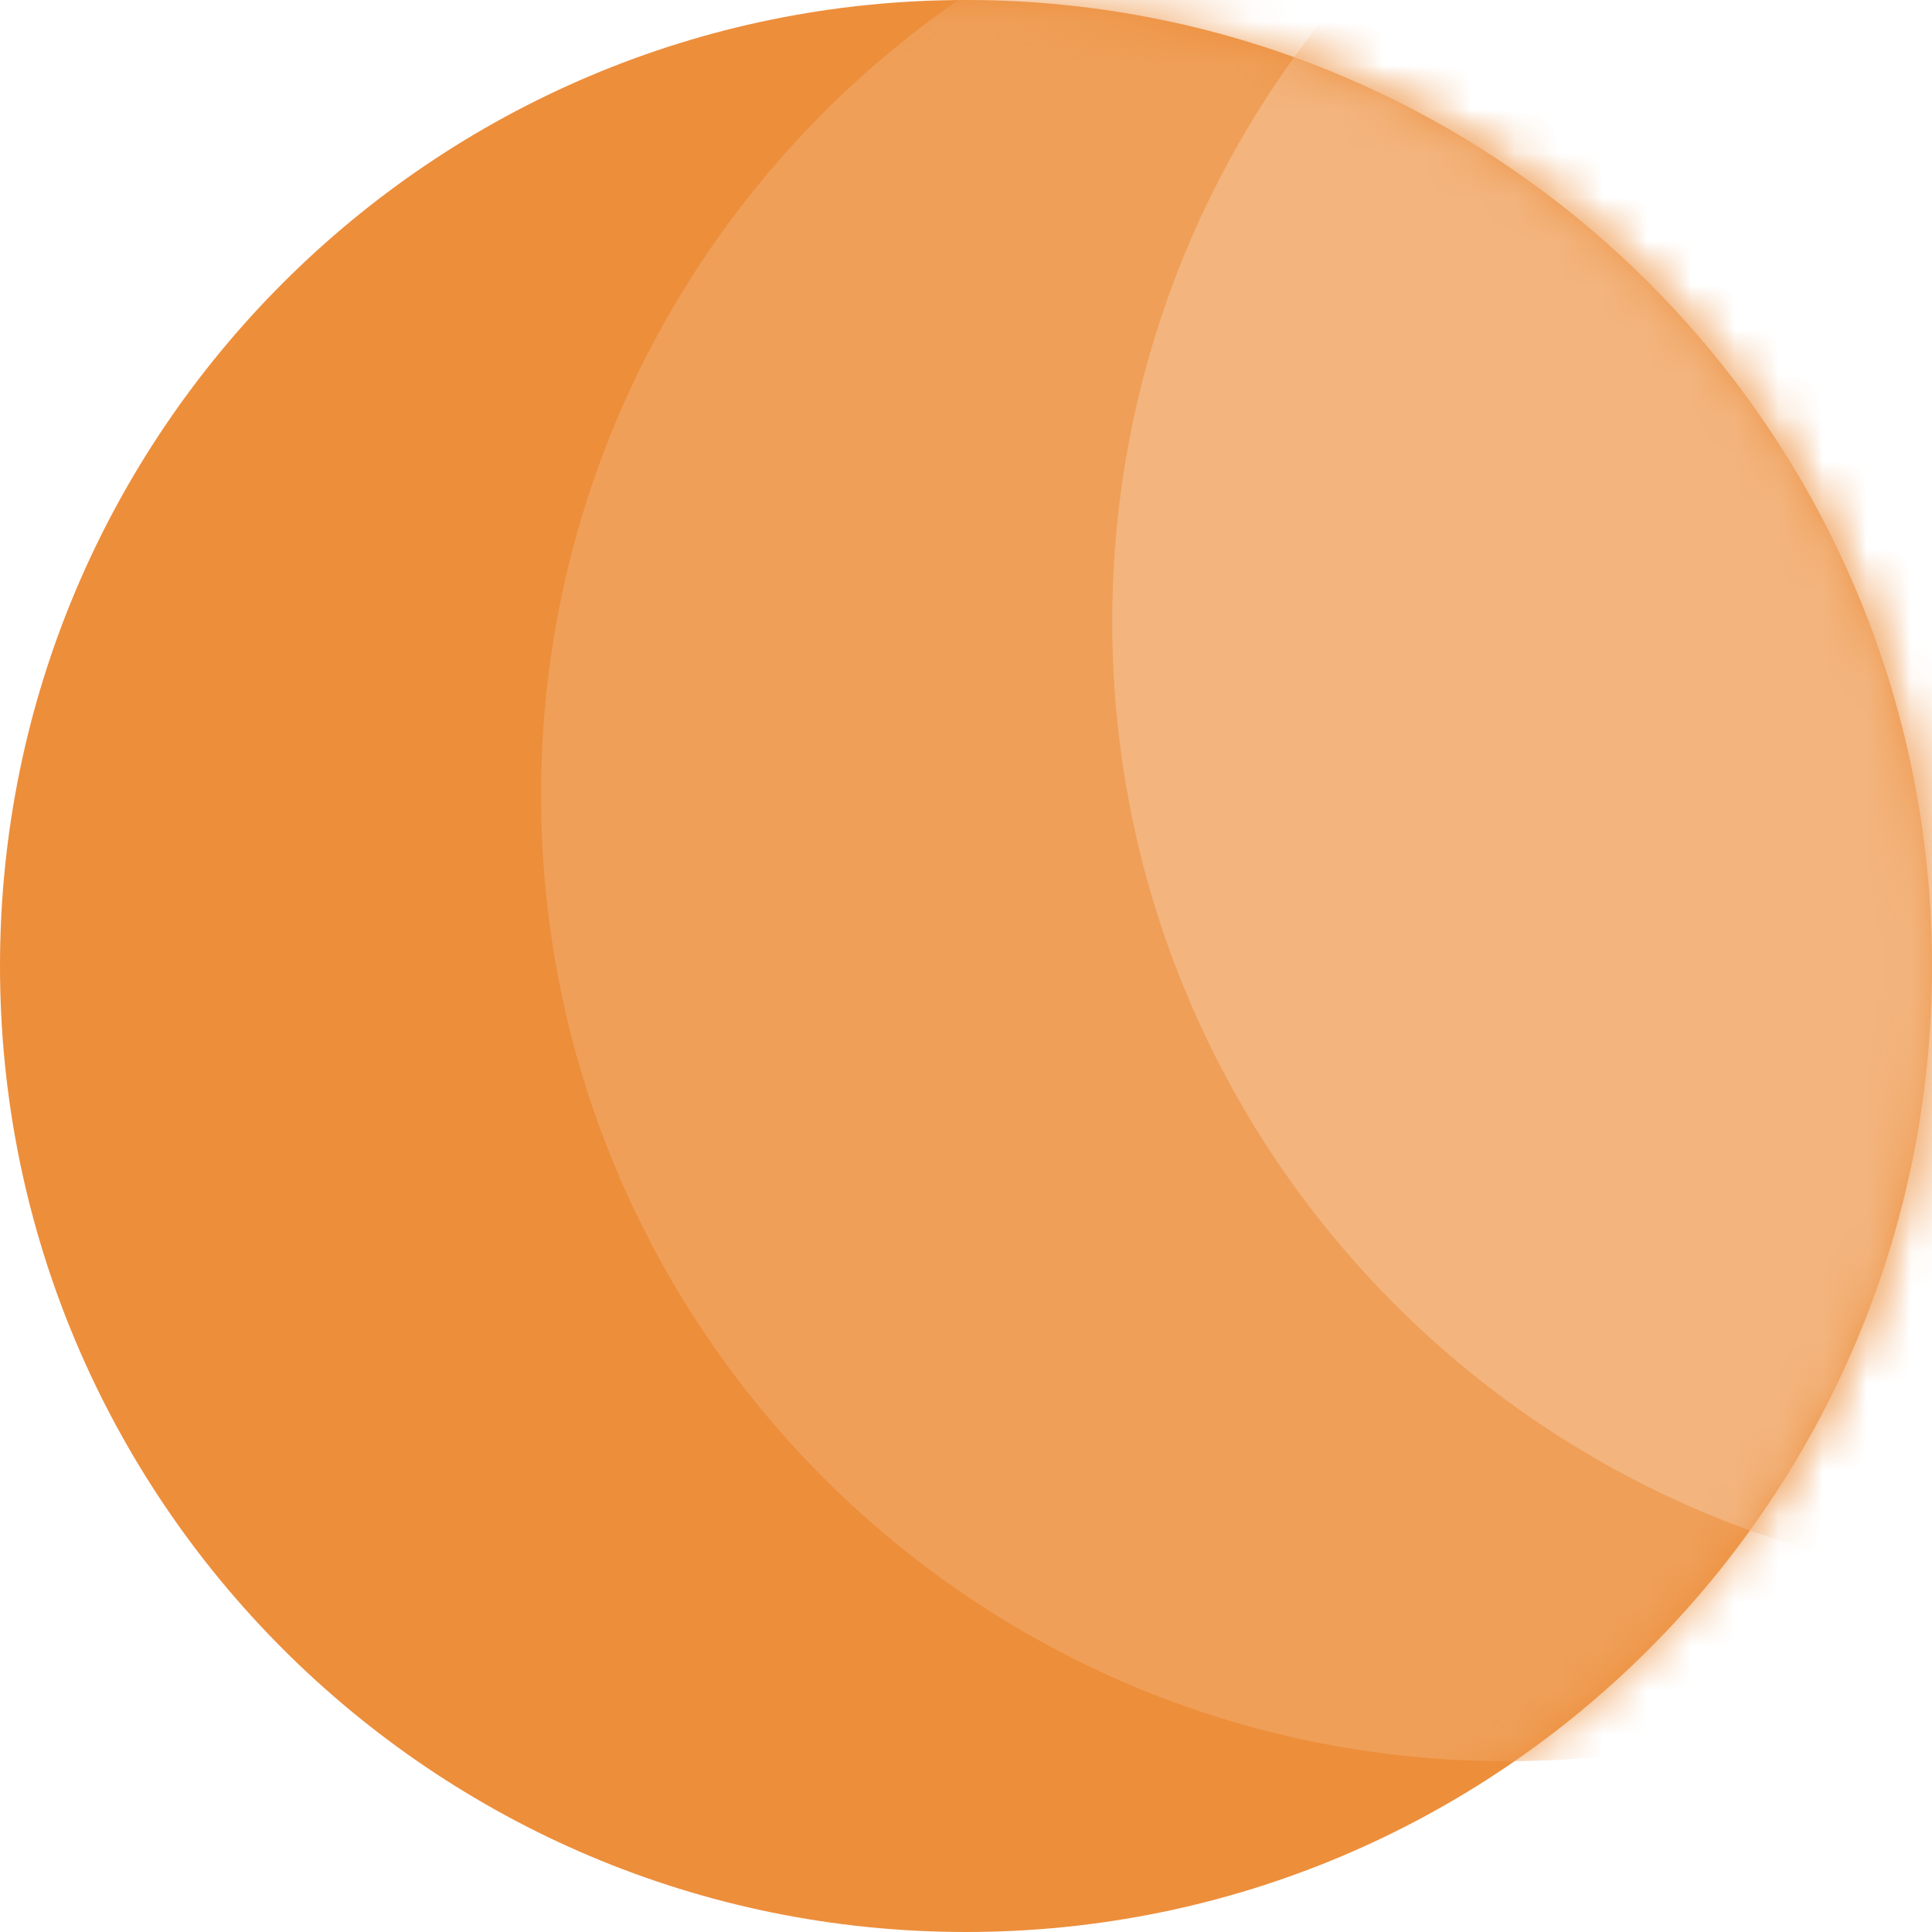
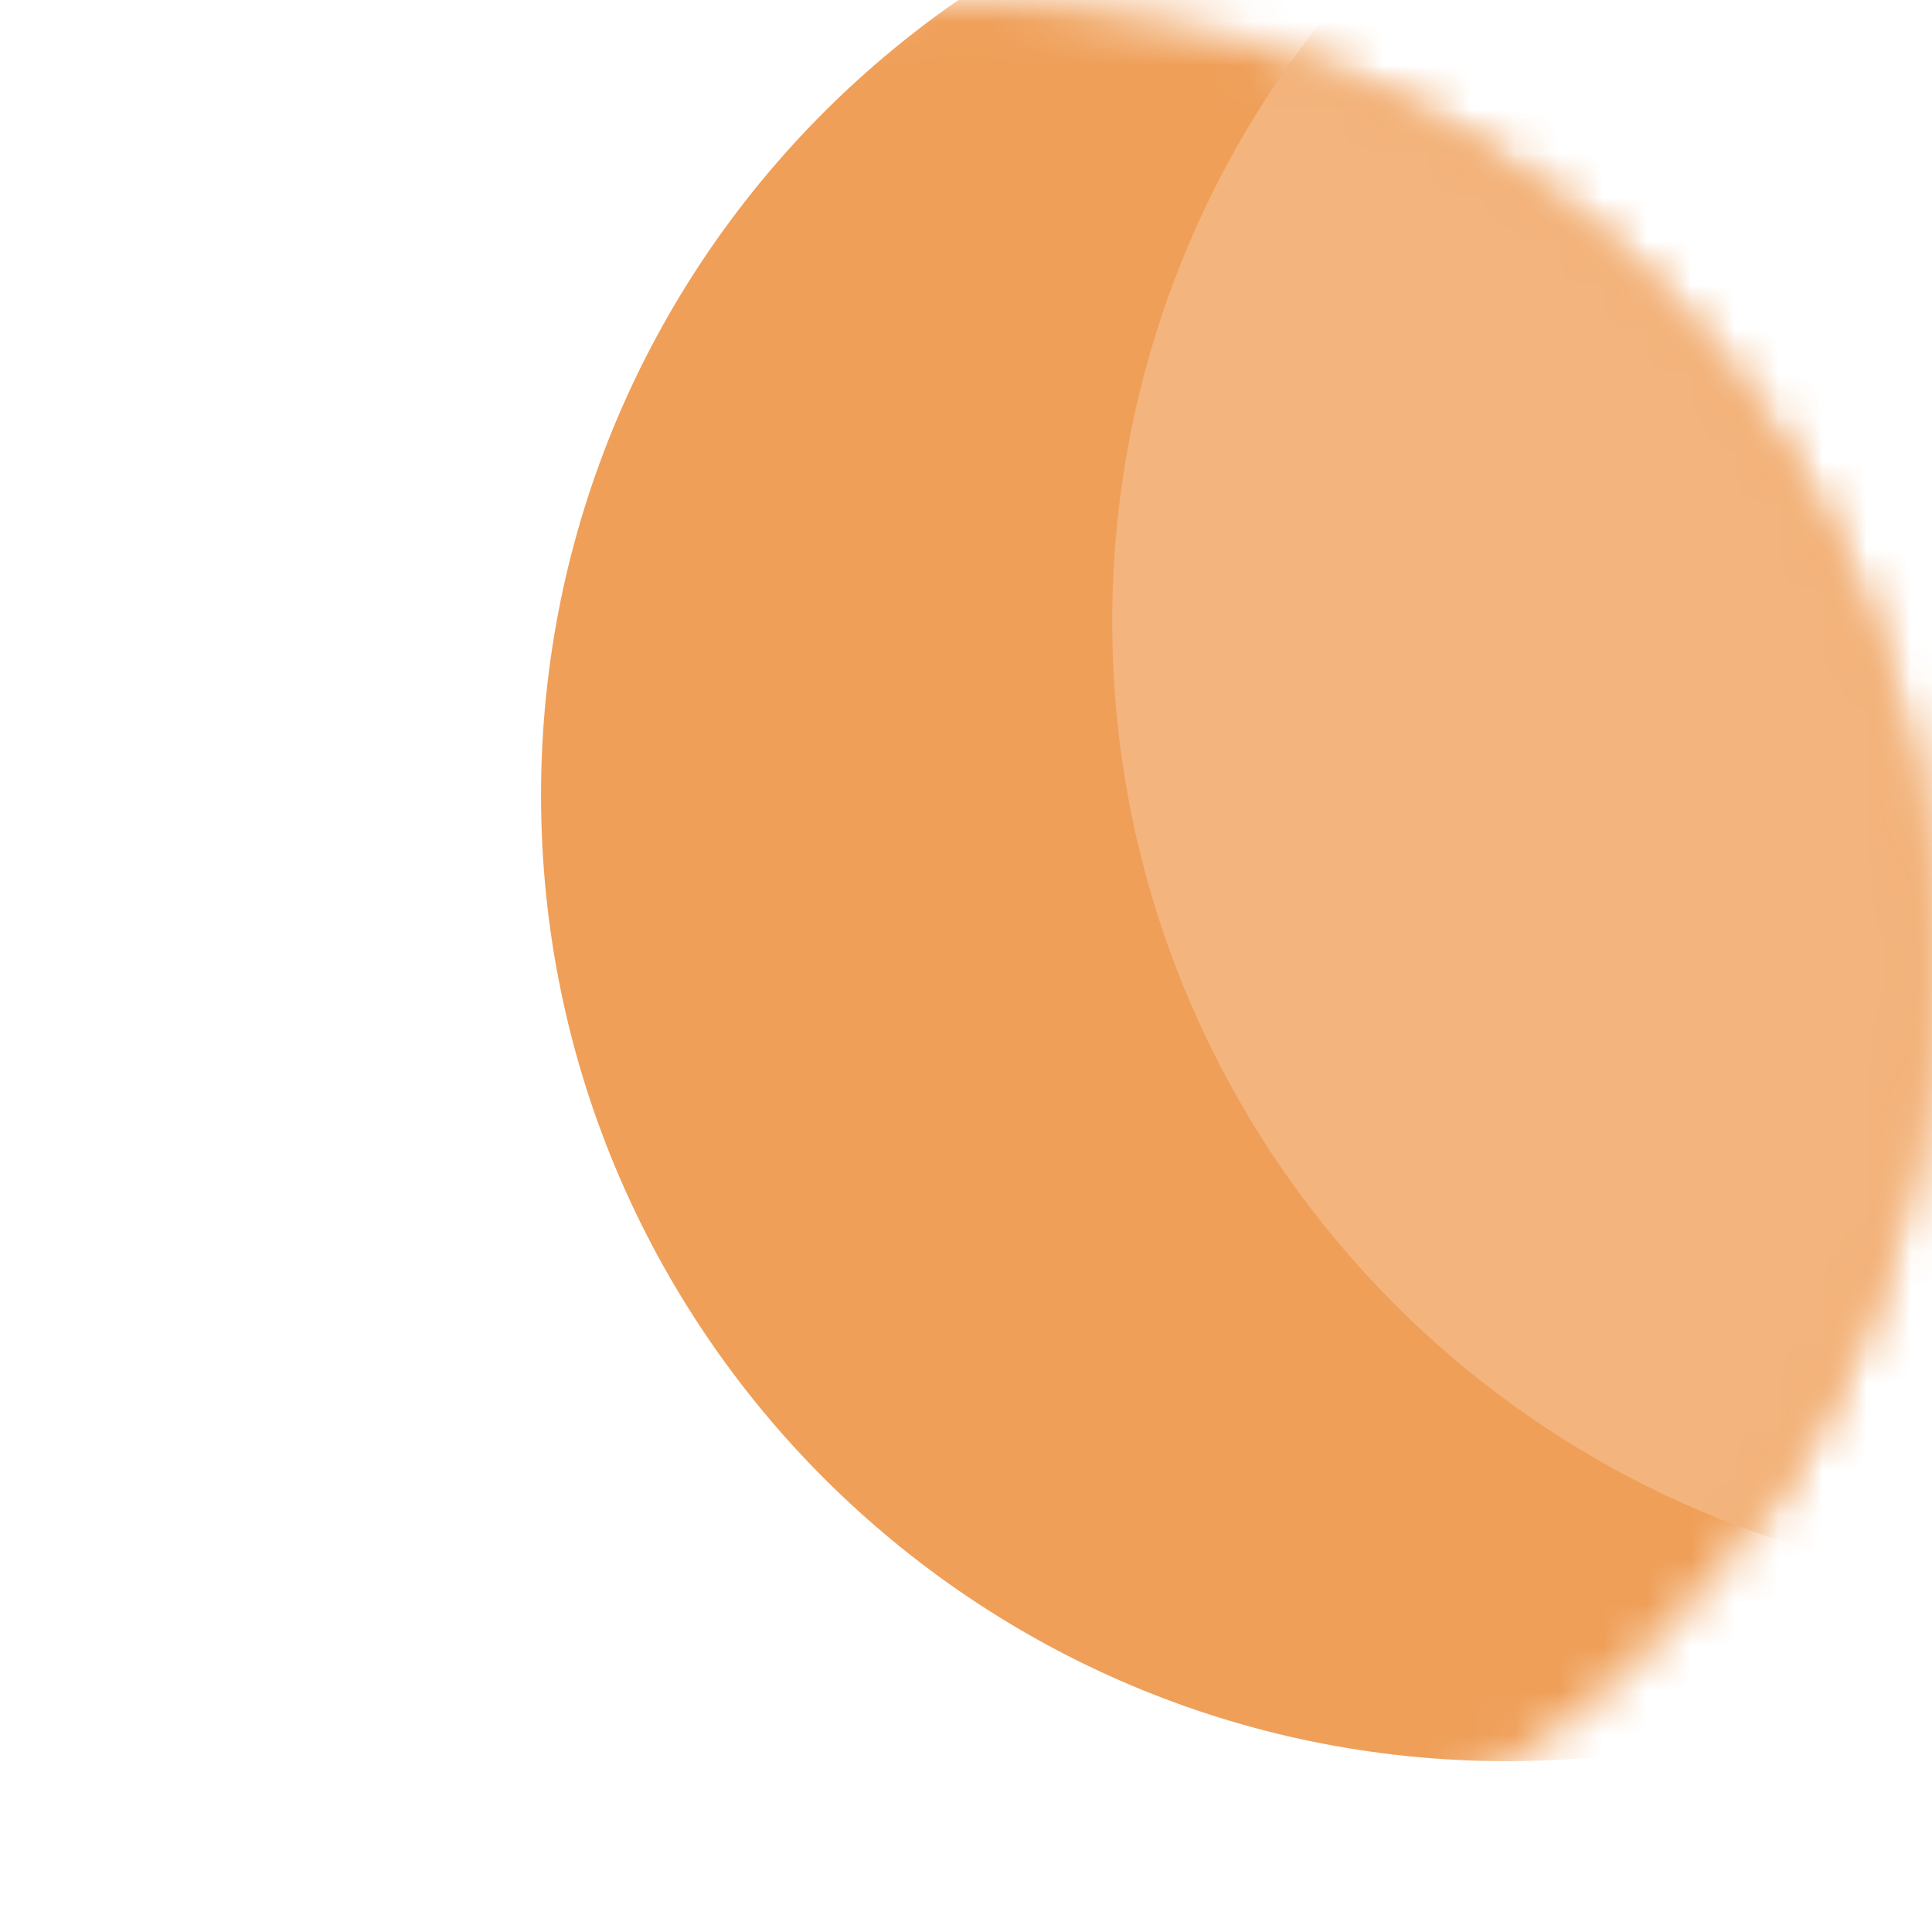
<svg xmlns="http://www.w3.org/2000/svg" width="44" height="44" viewBox="0 0 44 44" fill="none">
-   <path d="M22 44C34.15 44 44 34.15 44 22C44 9.85 34.15 0 22 0C9.85 0 0 9.85 0 22C0 34.15 9.85 44 22 44Z" fill="#ED8E3B" />
  <mask id="mask0_10866_1777" style="mask-type:luminance" maskUnits="userSpaceOnUse" x="0" y="0" width="44" height="44">
    <path d="M22 44C34.15 44 44 34.15 44 22C44 9.85 34.15 0 22 0C9.85 0 0 9.85 0 22C0 34.15 9.85 44 22 44Z" fill="white" />
  </mask>
  <g mask="url(#mask0_10866_1777)">
    <g filter="url(#filter0_d_10866_1777)">
      <path d="M34.322 40.11C46.472 40.11 56.322 30.261 56.322 18.11C56.322 5.96 46.472 -3.89 34.322 -3.89C22.172 -3.89 12.322 5.96 12.322 18.11C12.322 30.261 22.172 40.11 34.322 40.11Z" fill="#EF9F58" />
    </g>
  </g>
  <mask id="mask1_10866_1777" style="mask-type:luminance" maskUnits="userSpaceOnUse" x="0" y="0" width="44" height="44">
    <path d="M22 44C34.15 44 44 34.15 44 22C44 9.85 34.15 0 22 0C9.85 0 0 9.85 0 22C0 34.15 9.85 44 22 44Z" fill="white" />
  </mask>
  <g mask="url(#mask1_10866_1777)">
    <g filter="url(#filter1_d_10866_1777)">
      <path d="M47.33 36.158C59.48 36.158 69.33 26.308 69.33 14.158C69.33 2.008 59.48 -7.842 47.33 -7.842C35.179 -7.842 25.33 2.008 25.33 14.158C25.33 26.308 35.179 36.158 47.33 36.158Z" fill="#F3B47D" />
    </g>
  </g>
  <defs>
    <filter id="filter0_d_10866_1777" x="11.322" y="-4.89" width="46" height="46" filterUnits="userSpaceOnUse" color-interpolation-filters="sRGB">
      <feFlood flood-opacity="0" result="BackgroundImageFix" />
      <feColorMatrix in="SourceAlpha" type="matrix" values="0 0 0 0 0 0 0 0 0 0 0 0 0 0 0 0 0 0 127 0" result="hardAlpha" />
      <feOffset />
      <feGaussianBlur stdDeviation="0.5" />
      <feComposite in2="hardAlpha" operator="out" />
      <feColorMatrix type="matrix" values="0 0 0 0 0 0 0 0 0 0 0 0 0 0 0 0 0 0 0.1 0" />
      <feBlend mode="normal" in2="BackgroundImageFix" result="effect1_dropShadow_10866_1777" />
      <feBlend mode="normal" in="SourceGraphic" in2="effect1_dropShadow_10866_1777" result="shape" />
    </filter>
    <filter id="filter1_d_10866_1777" x="24.33" y="-8.842" width="46" height="46" filterUnits="userSpaceOnUse" color-interpolation-filters="sRGB">
      <feFlood flood-opacity="0" result="BackgroundImageFix" />
      <feColorMatrix in="SourceAlpha" type="matrix" values="0 0 0 0 0 0 0 0 0 0 0 0 0 0 0 0 0 0 127 0" result="hardAlpha" />
      <feOffset />
      <feGaussianBlur stdDeviation="0.5" />
      <feComposite in2="hardAlpha" operator="out" />
      <feColorMatrix type="matrix" values="0 0 0 0 0 0 0 0 0 0 0 0 0 0 0 0 0 0 0.1 0" />
      <feBlend mode="normal" in2="BackgroundImageFix" result="effect1_dropShadow_10866_1777" />
      <feBlend mode="normal" in="SourceGraphic" in2="effect1_dropShadow_10866_1777" result="shape" />
    </filter>
  </defs>
</svg>